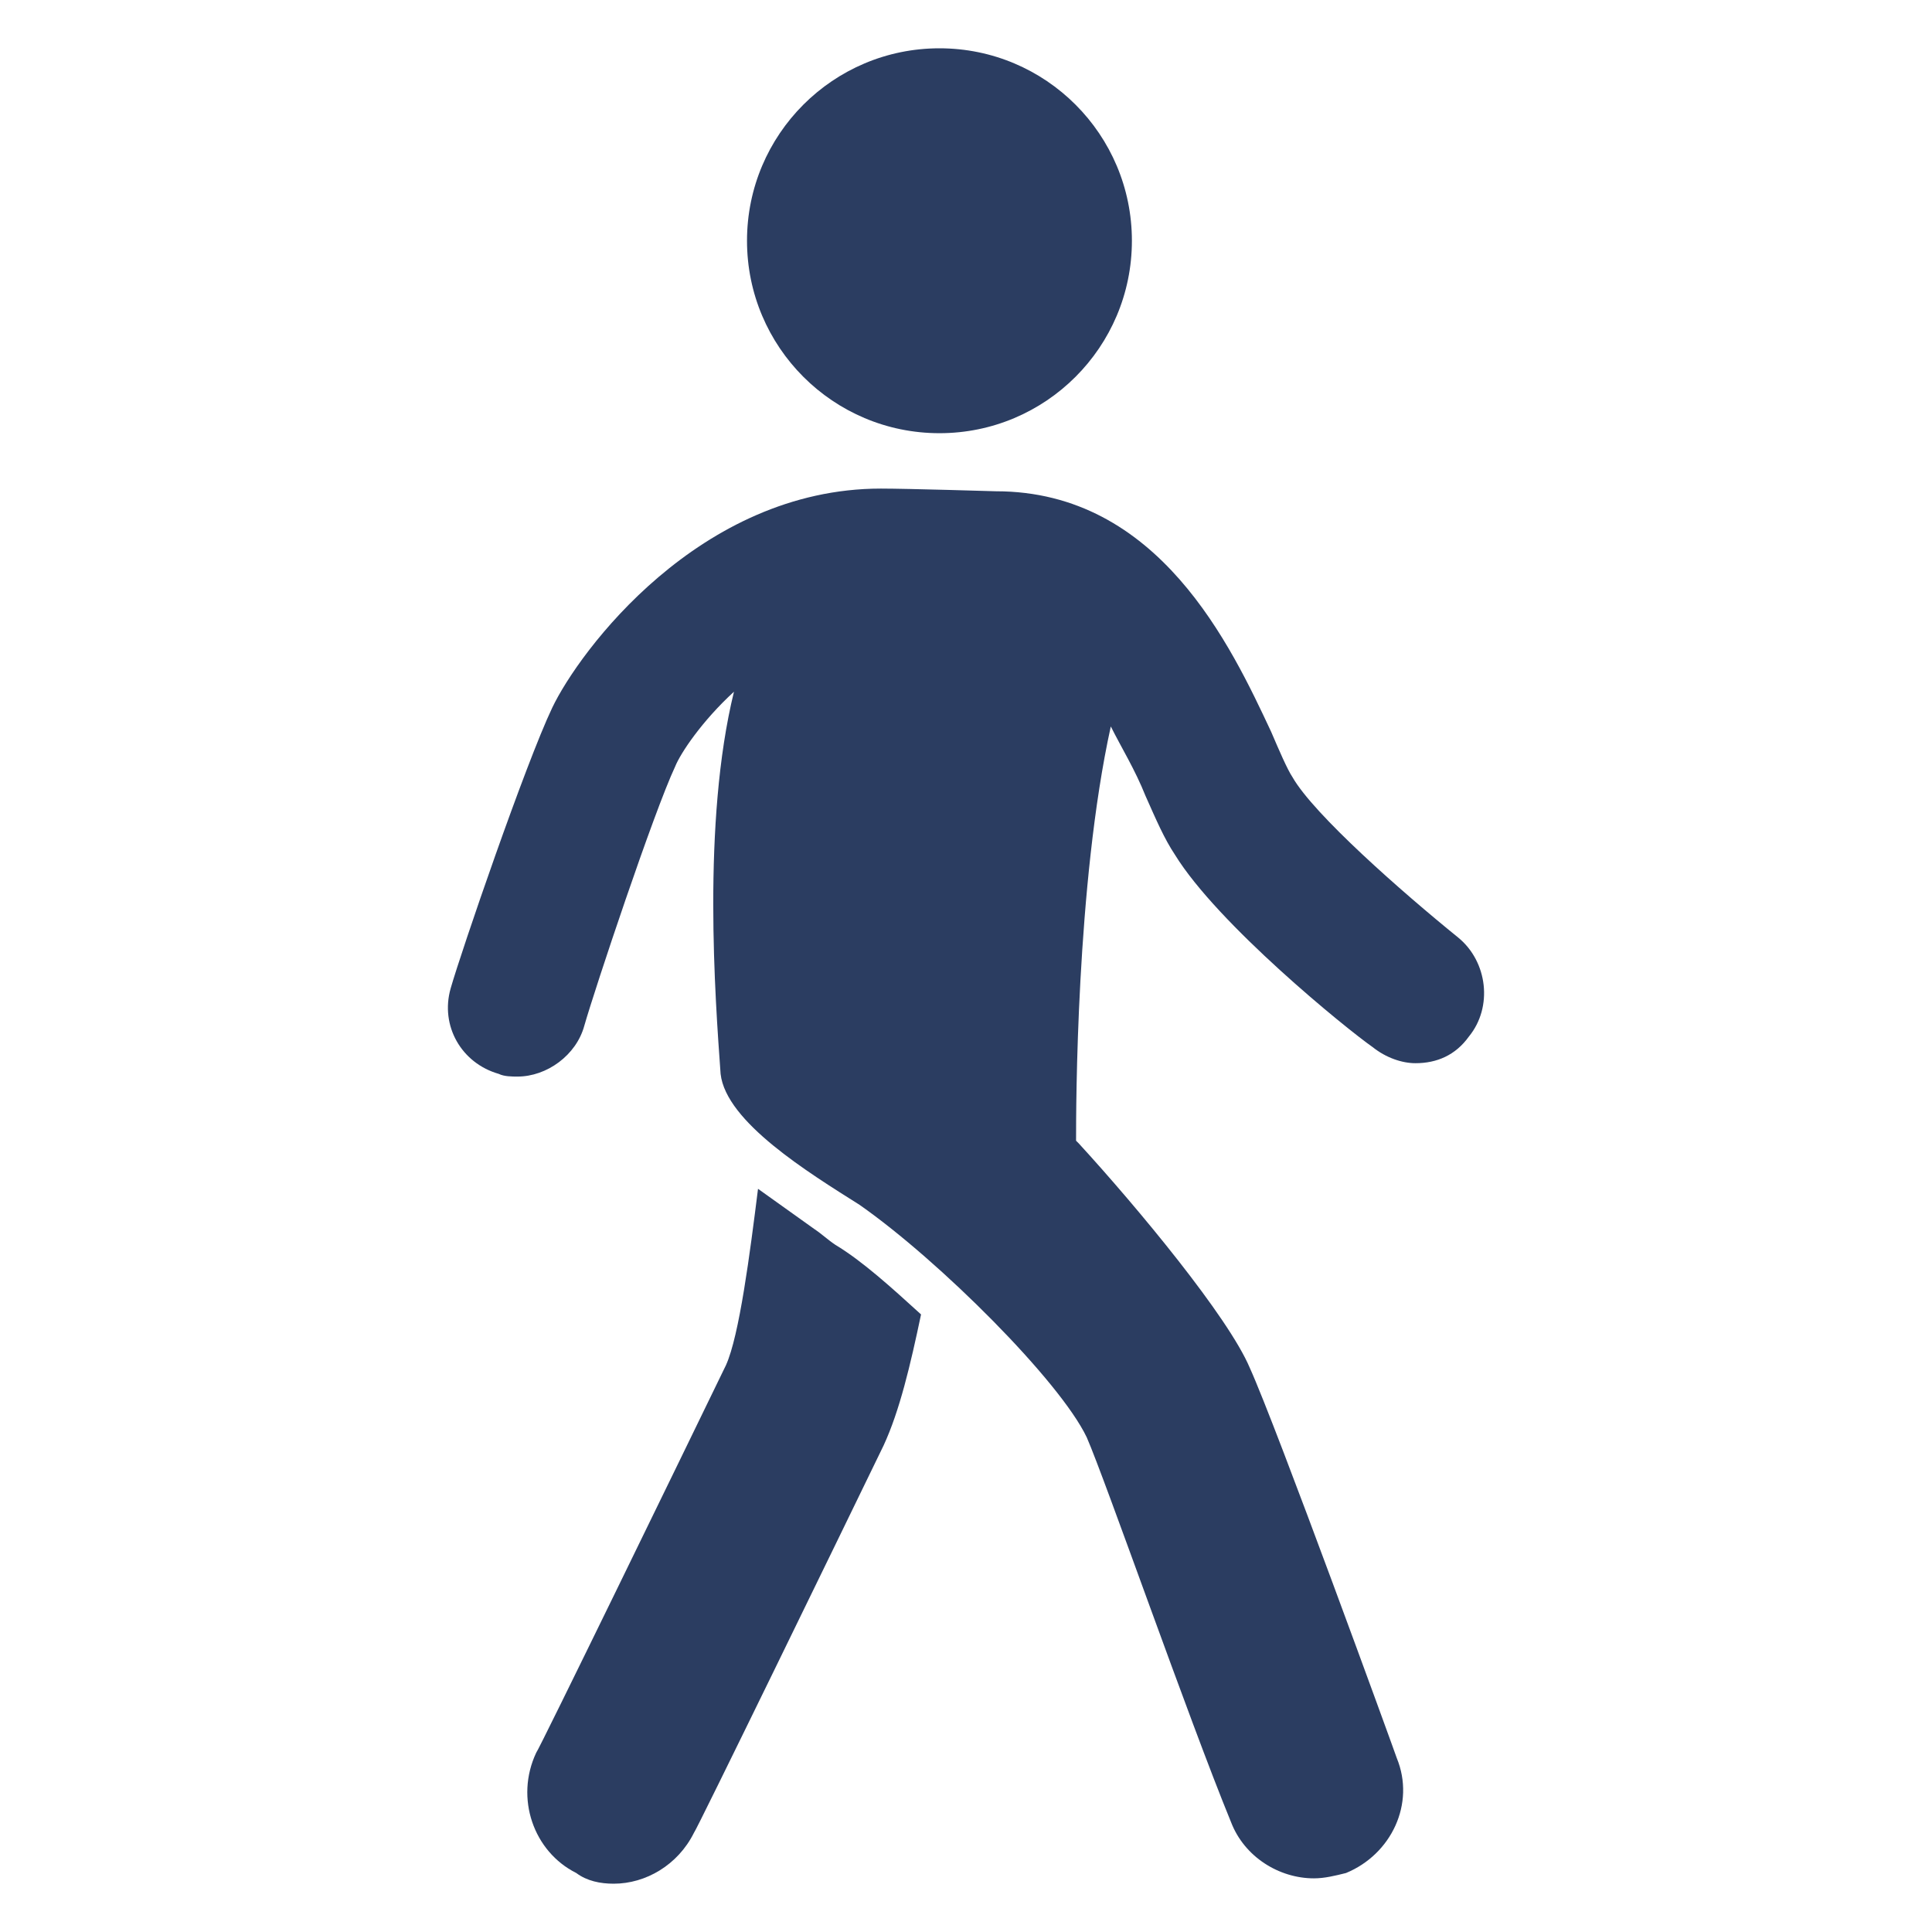
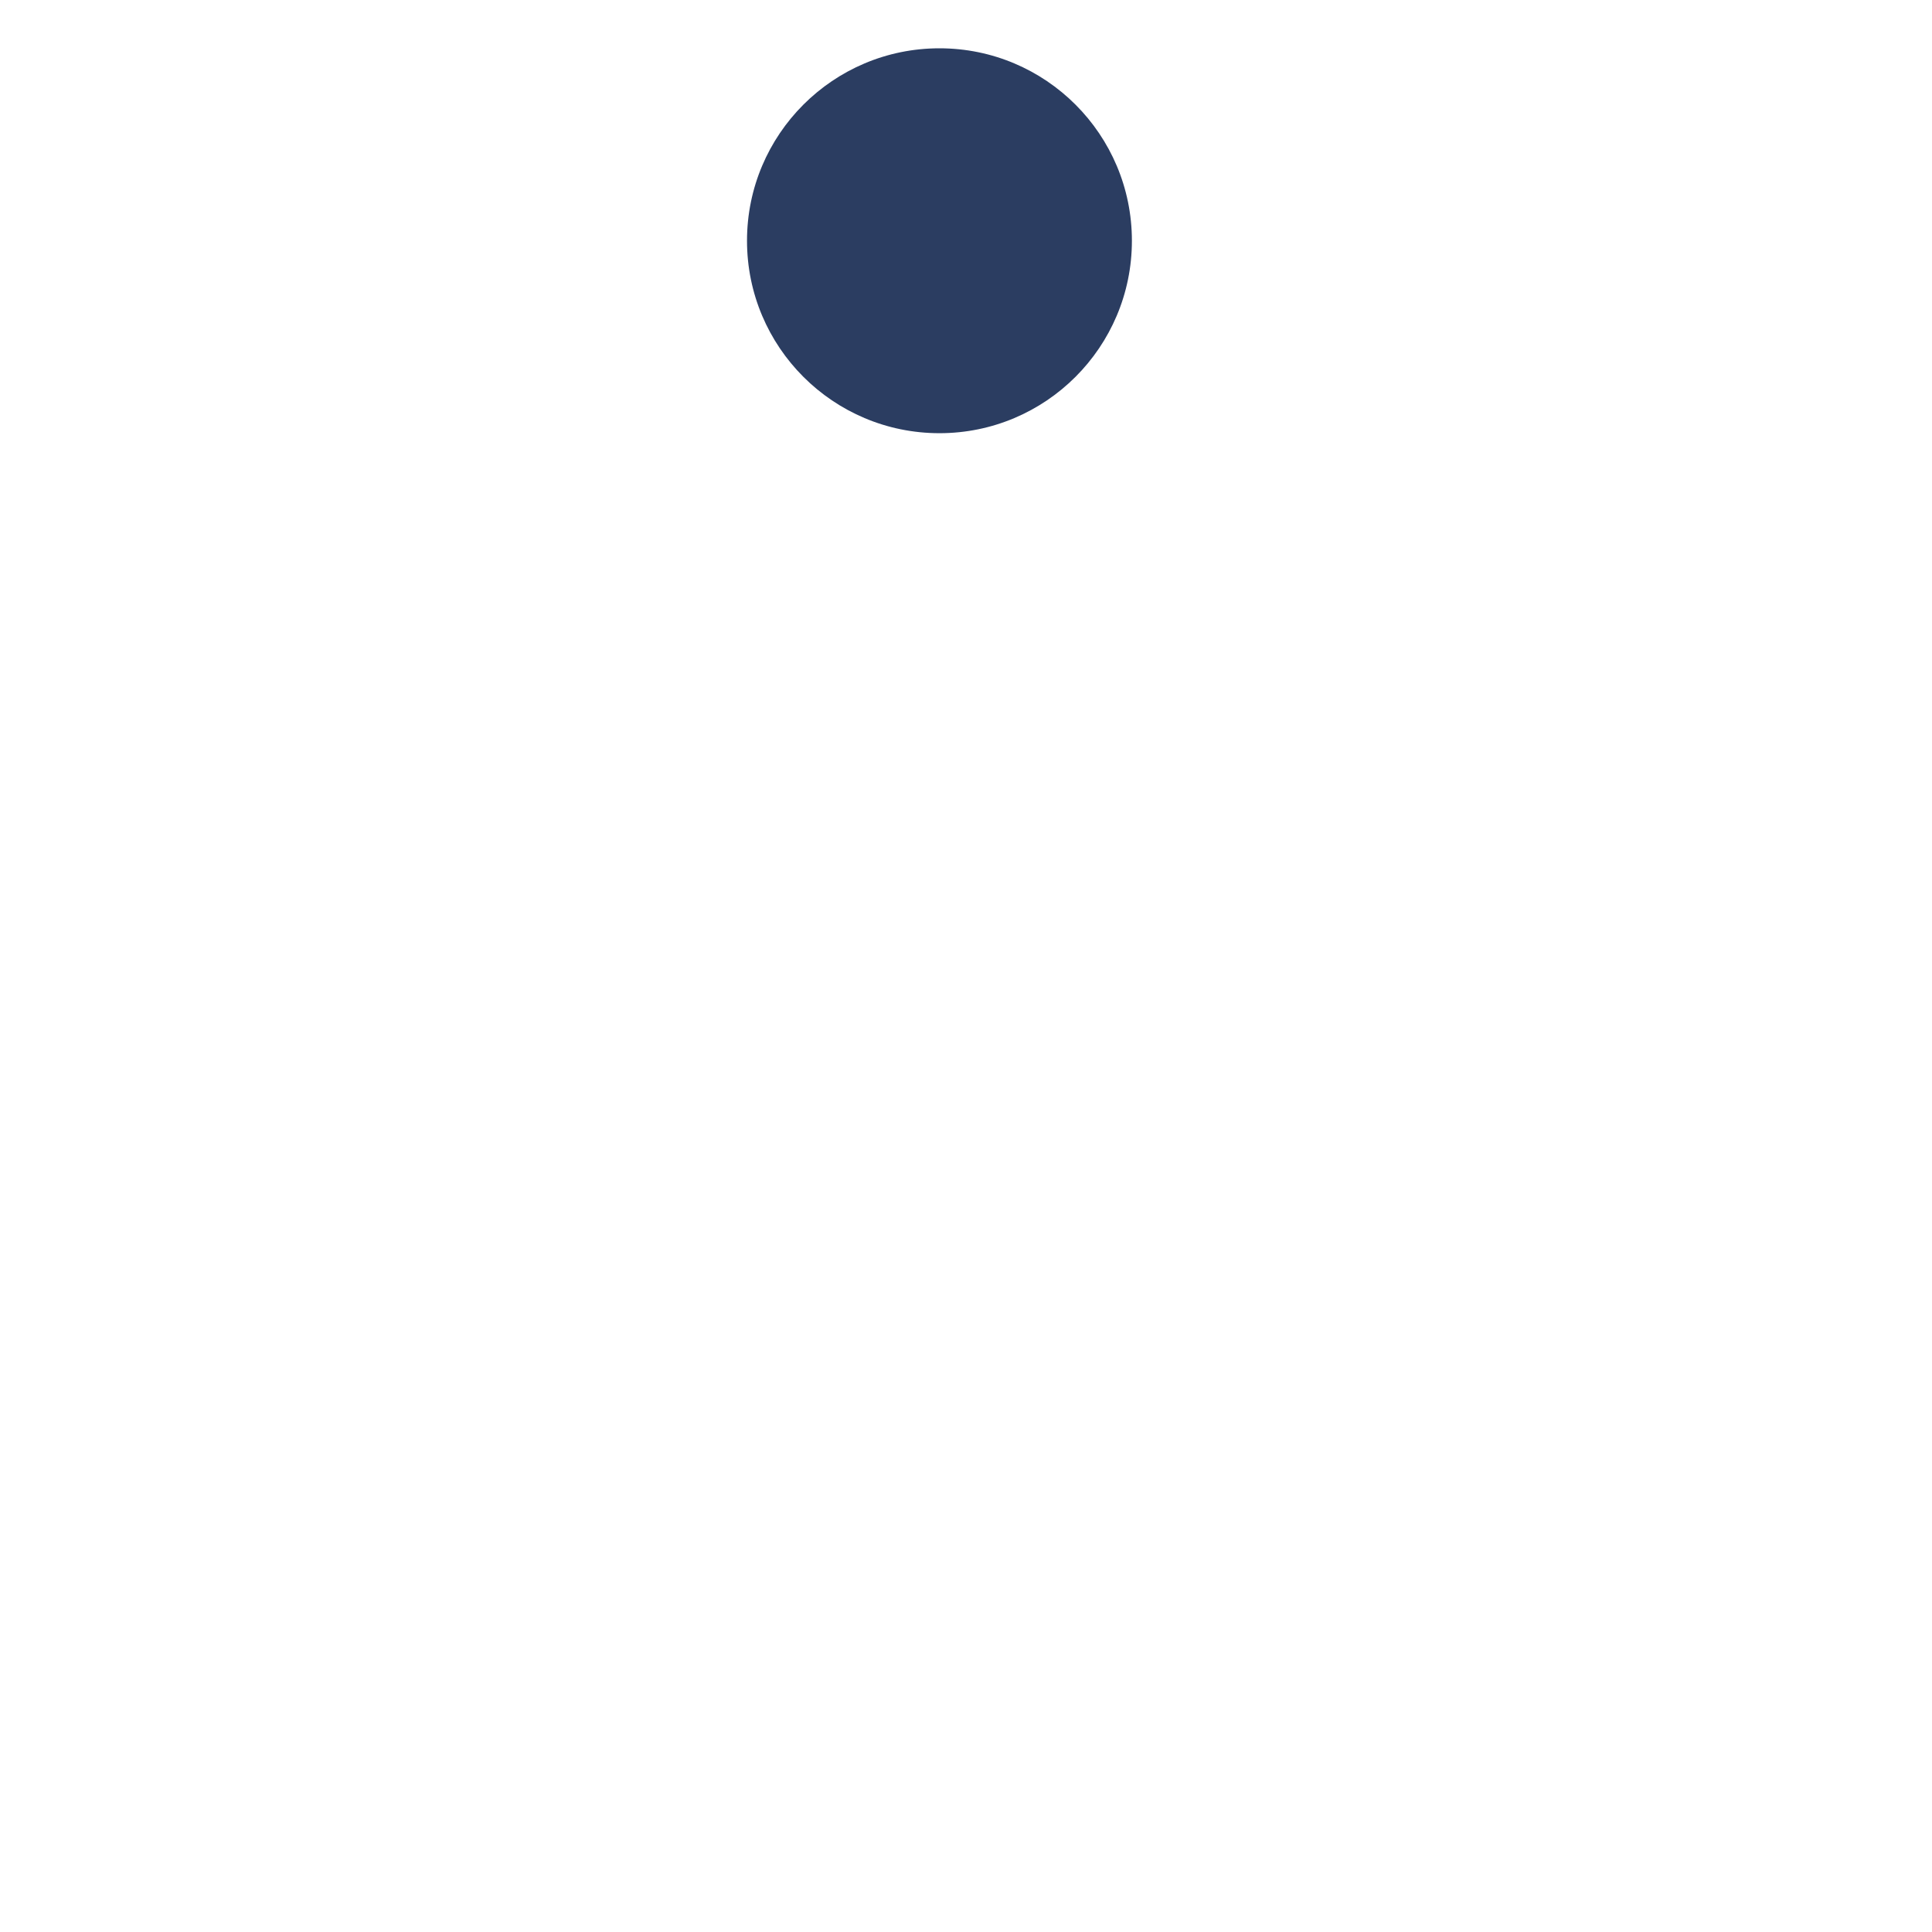
<svg xmlns="http://www.w3.org/2000/svg" width="512" height="512" viewBox="0 0 512 512" fill="none">
-   <path d="M162.637 499.2C171.136 499.2 179.635 494.244 183.885 485.745C184.591 485.033 222.838 406.415 234.173 383.043C238.423 373.837 241.254 361.795 244.086 348.339C236.298 341.253 228.506 334.172 221.425 329.923C219.3 328.504 217.882 327.091 215.757 325.673L200.883 315.049C198.758 332.047 195.927 354.002 192.384 361.795C181.048 385.167 142.802 463.785 142.095 464.497C136.427 476.534 141.389 490.701 152.719 496.369C155.551 498.493 159.094 499.2 162.637 499.2Z" fill="#2B3D61" />
-   <path d="M386.452 248.474C371.579 236.431 348.206 215.89 342.538 205.978C341.12 203.848 338.995 198.892 336.87 193.935C326.246 171.269 307.123 130.191 263.921 130.191C263.921 130.191 240.548 129.48 233.462 129.48C185.303 129.48 153.426 172.687 146.345 187.561C139.264 202.435 122.266 252.012 119.429 261.929C116.598 271.841 122.266 281.759 132.178 284.59C133.596 285.302 135.721 285.302 137.139 285.302C144.927 285.302 152.719 279.634 154.844 271.841C157.675 261.929 173.261 215.183 178.923 203.141C180.342 199.598 186.01 191.099 194.509 183.311C186.01 218.015 189.553 264.76 190.966 284.59C192.384 297.339 214.339 310.799 227.799 319.299C249.047 334.172 280.919 366.044 288 380.918C292.956 392.248 314.916 455.286 326.246 482.908C329.789 492.119 338.995 497.782 348.206 497.782C351.037 497.782 353.869 497.075 356.705 496.369C368.742 491.407 375.117 477.952 370.161 465.91C369.454 463.785 338.289 378.086 331.208 362.501C325.54 349.046 301.46 320.005 285.875 303.007L285.169 302.3C285.169 293.801 285.169 234.307 294.374 192.517C297.206 198.185 300.749 203.848 303.58 210.934C306.417 217.308 308.541 222.264 311.373 226.514C322.708 244.931 356.705 272.553 363.786 277.509C367.329 280.34 371.579 281.759 375.117 281.759C380.785 281.759 385.741 279.634 389.284 274.678C395.658 266.885 394.24 254.848 386.452 248.474Z" fill="#2B3D61" />
-   <path d="M248.965 114.801C277.132 114.801 299.965 91.967 299.965 63.8C299.965 35.634 277.132 12.8 248.965 12.8C220.798 12.8 197.965 35.634 197.965 63.8C197.965 91.967 220.798 114.801 248.965 114.801Z" fill="#2B3D61" />
+   <path d="M248.965 114.801C277.132 114.801 299.965 91.967 299.965 63.8C299.965 35.634 277.132 12.8 248.965 12.8C220.798 12.8 197.965 35.634 197.965 63.8C197.965 91.967 220.798 114.801 248.965 114.801" fill="#2B3D61" />
</svg>